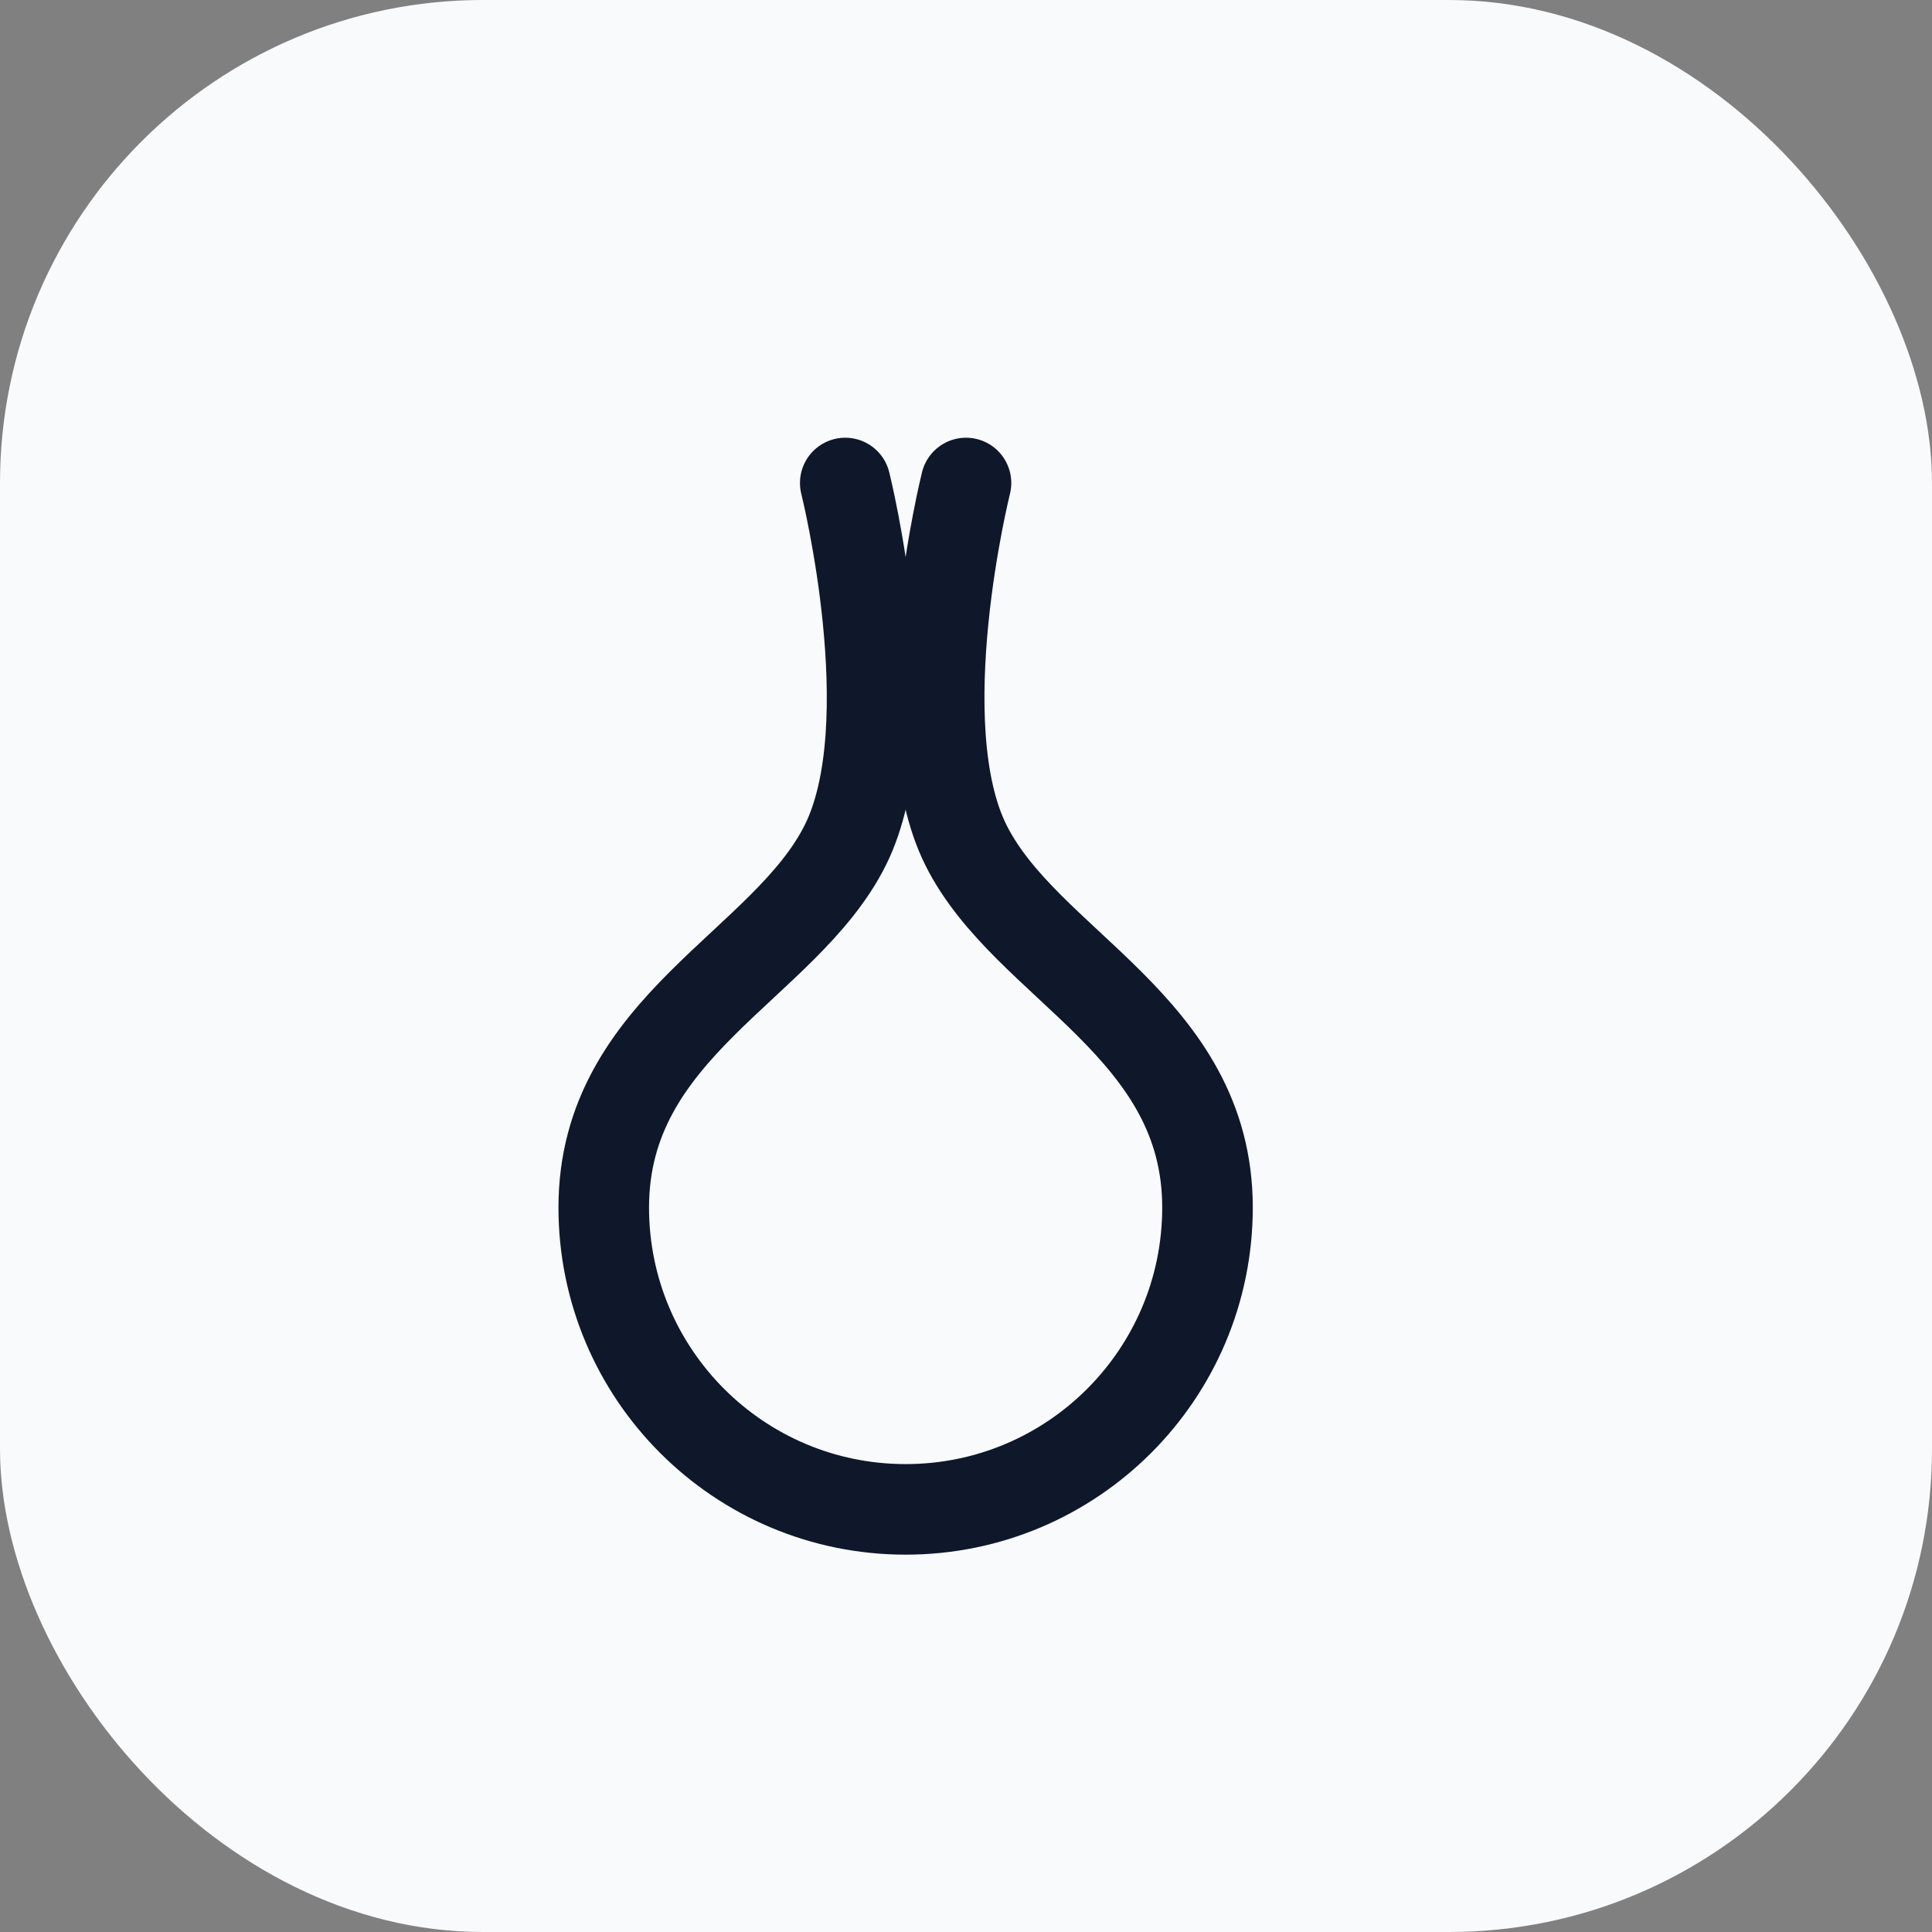
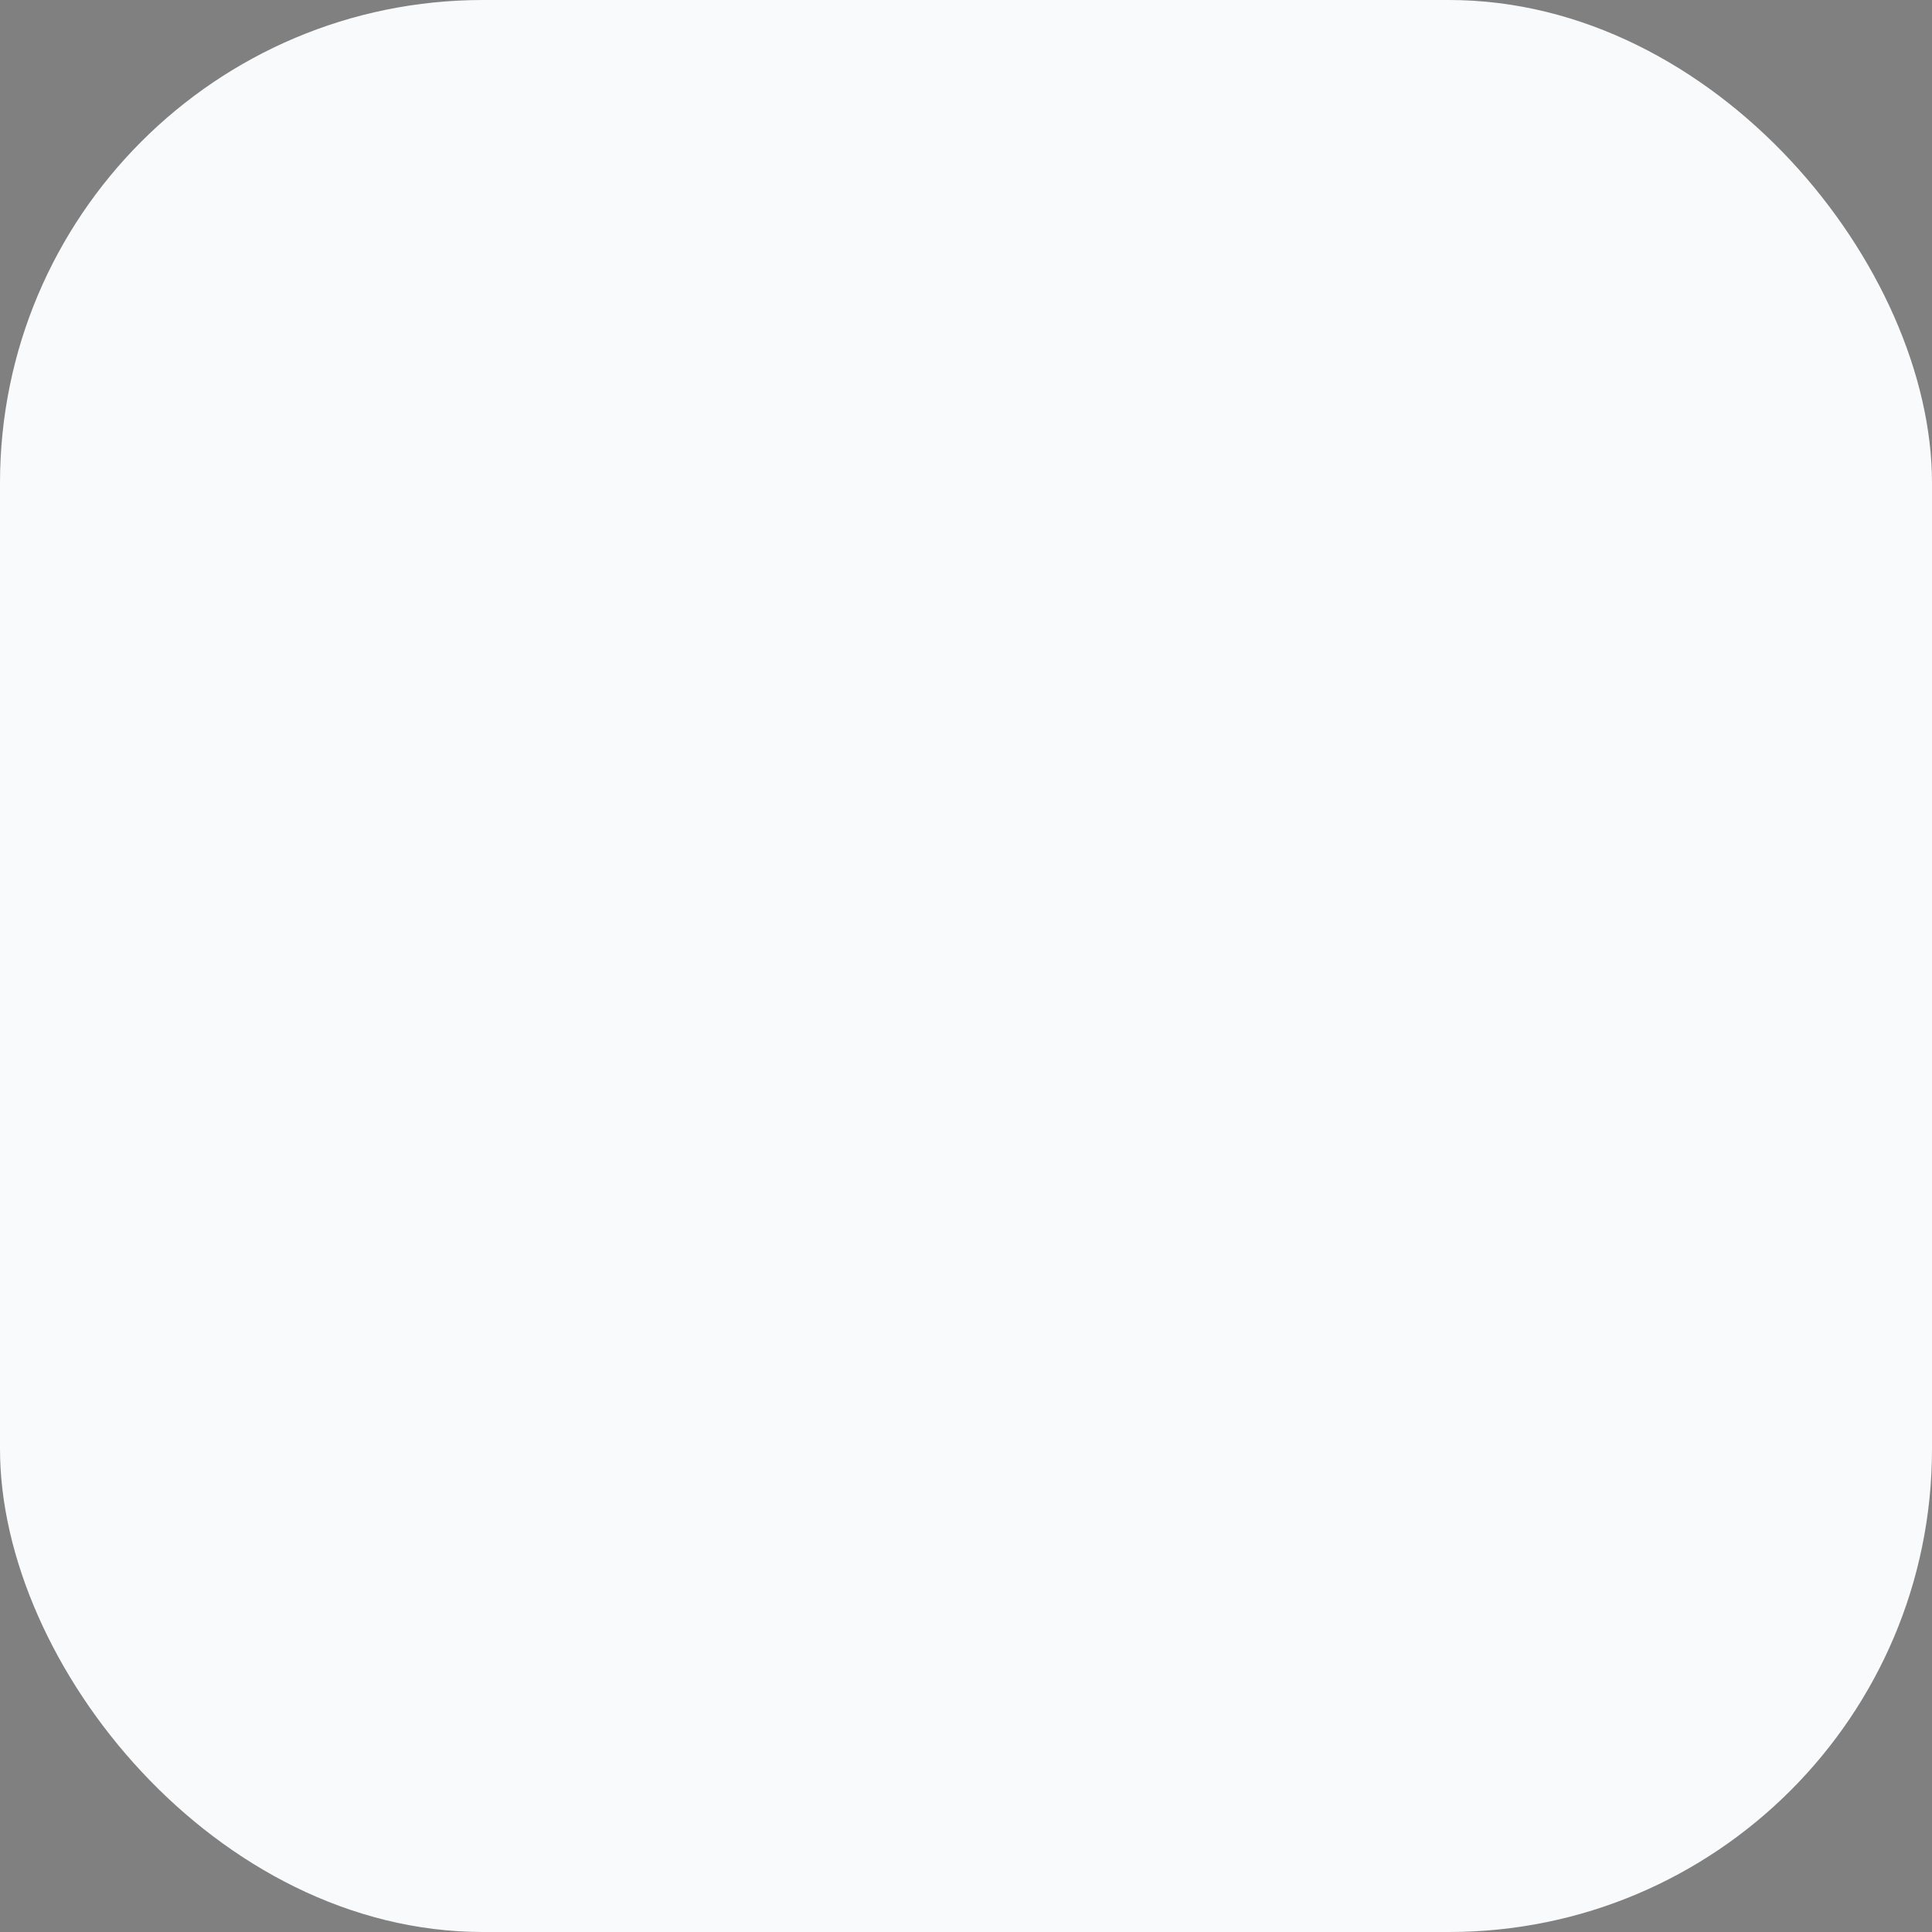
<svg xmlns="http://www.w3.org/2000/svg" width="64" height="64" viewBox="0 0 64 64" fill="none">
  <rect x="0" y="0" width="64" height="64" fill="#808080" stroke="none" />
  <rect width="64" height="64" rx="16" fill="#F8FAFC" />
-   <path d="M28 16C28 16 30 24 28 28C26 32 20 34 20 40C20 45.523 24.477 50 30 50C35.523 50 40 45.523 40 40C40 34 34 32 32 28C30 24 32 16 32 16" stroke="#0F172A" stroke-width="3" stroke-linecap="round" />
</svg>